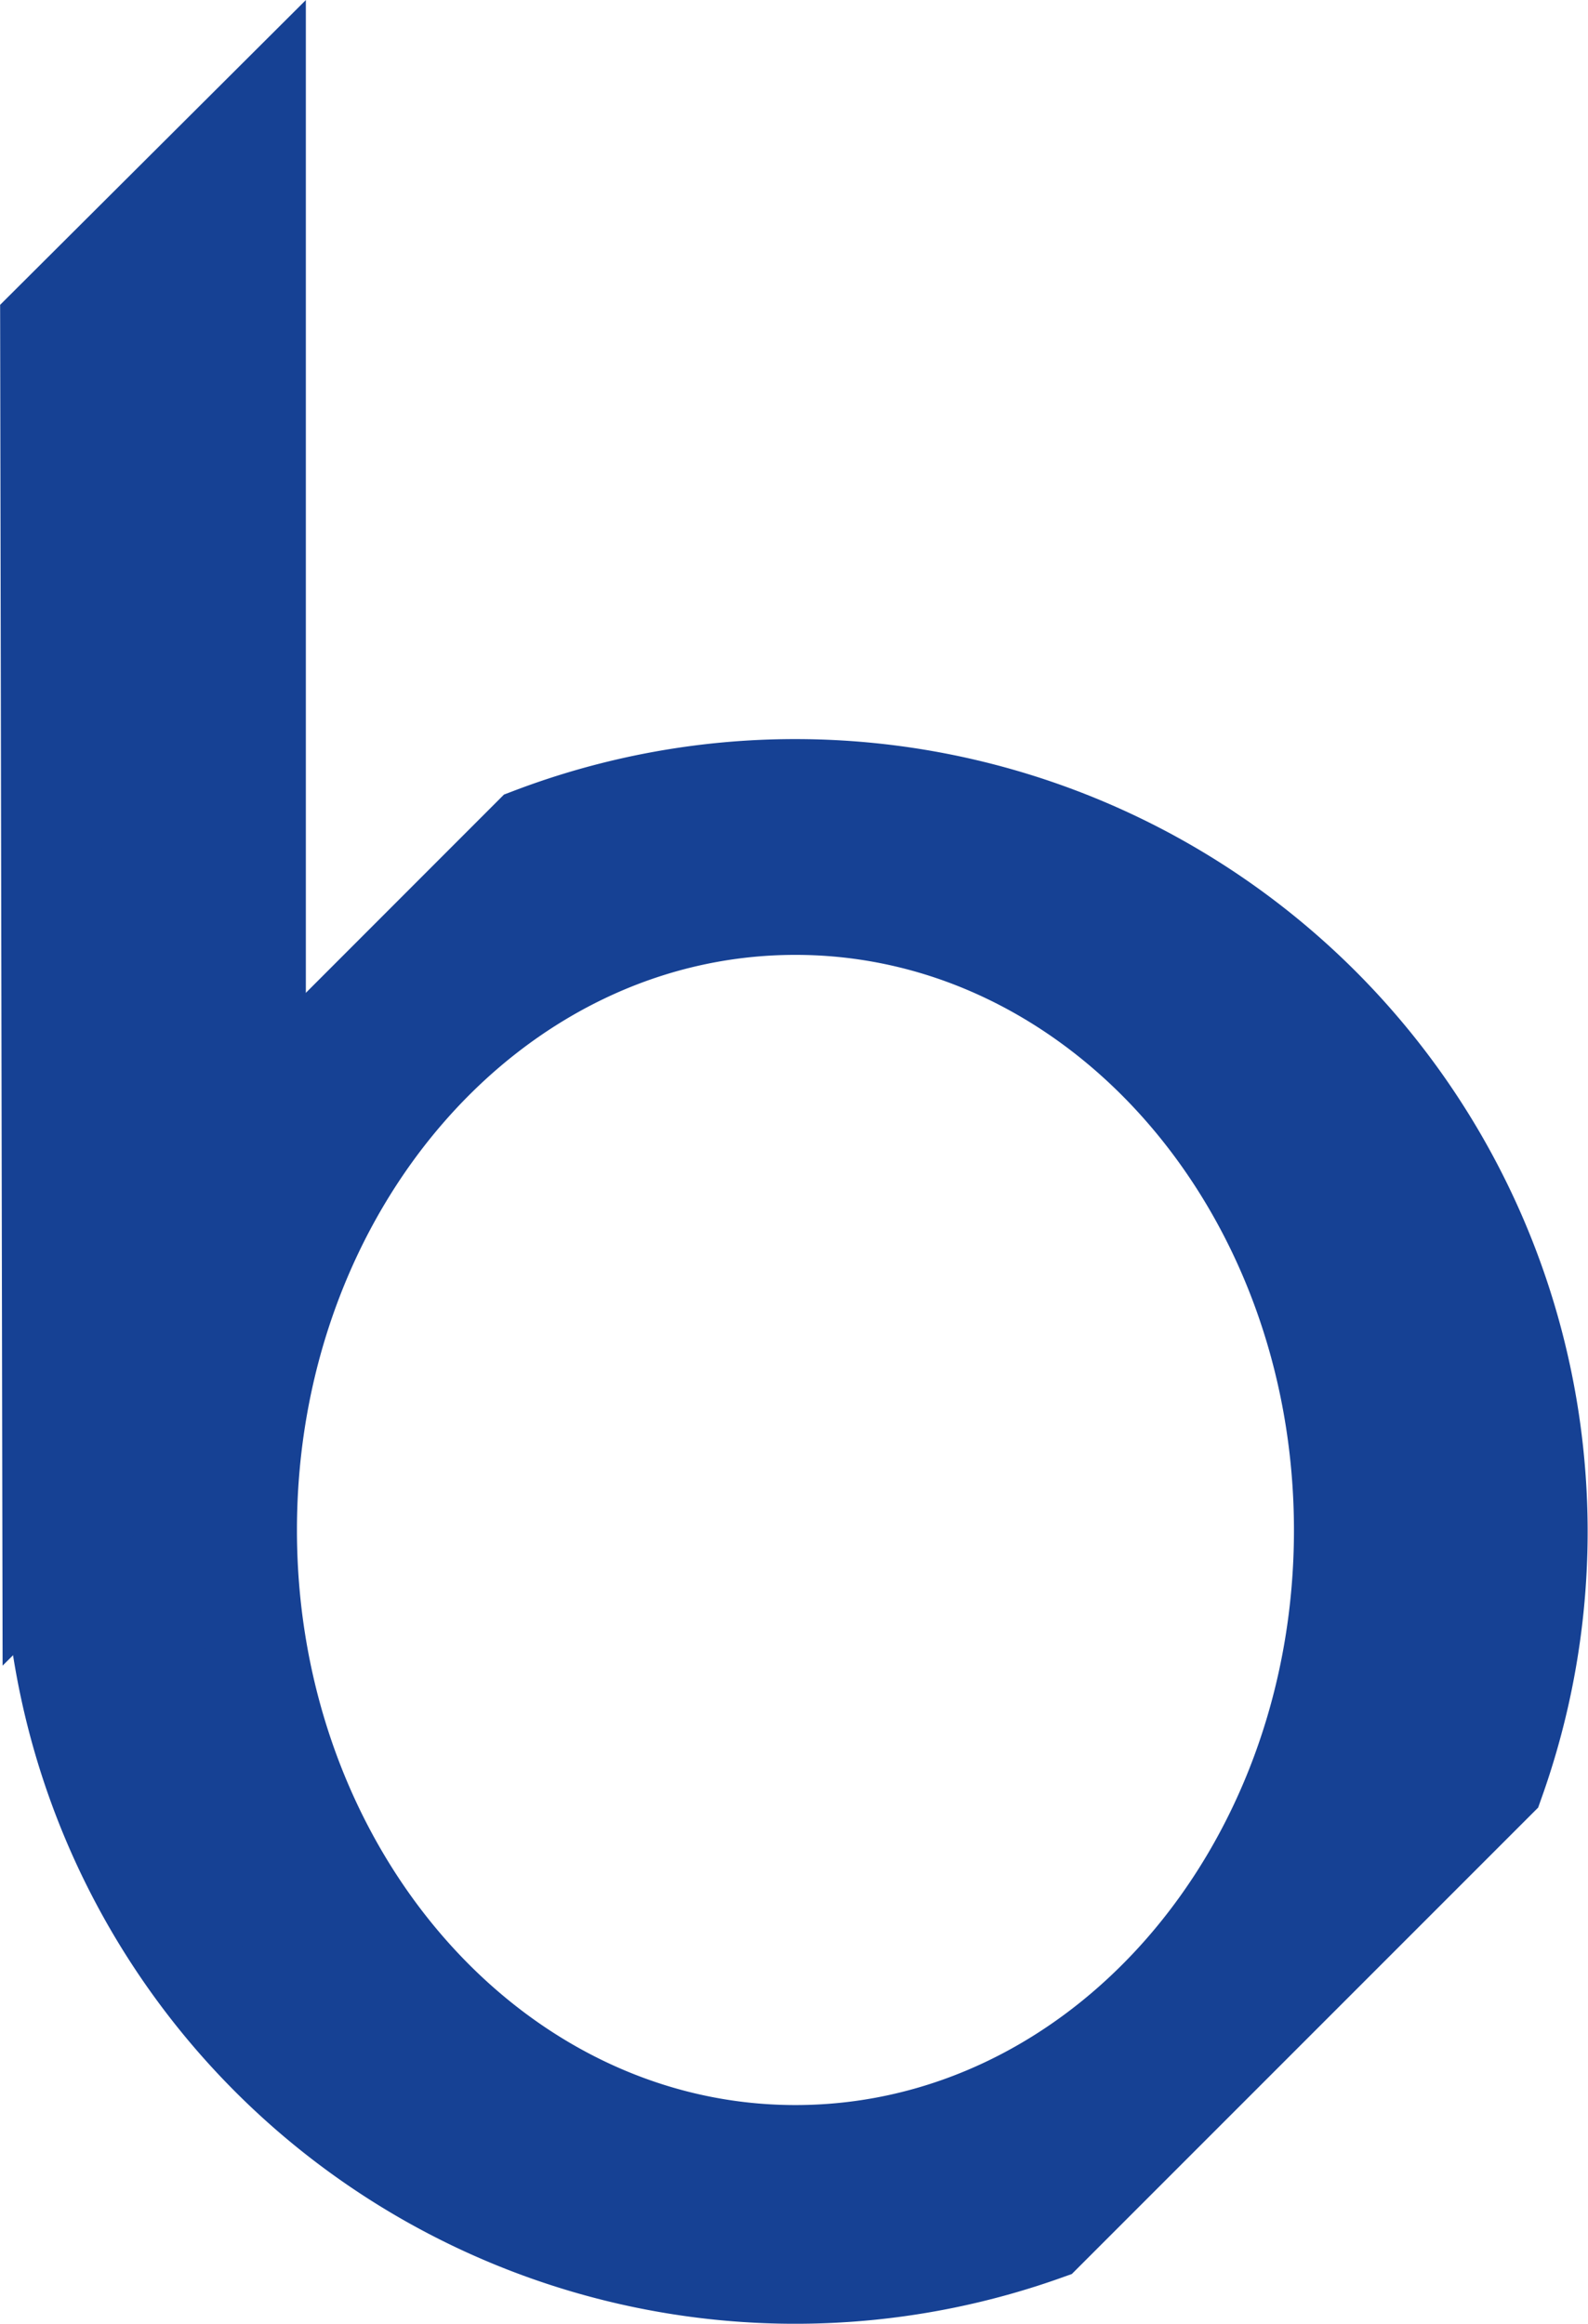
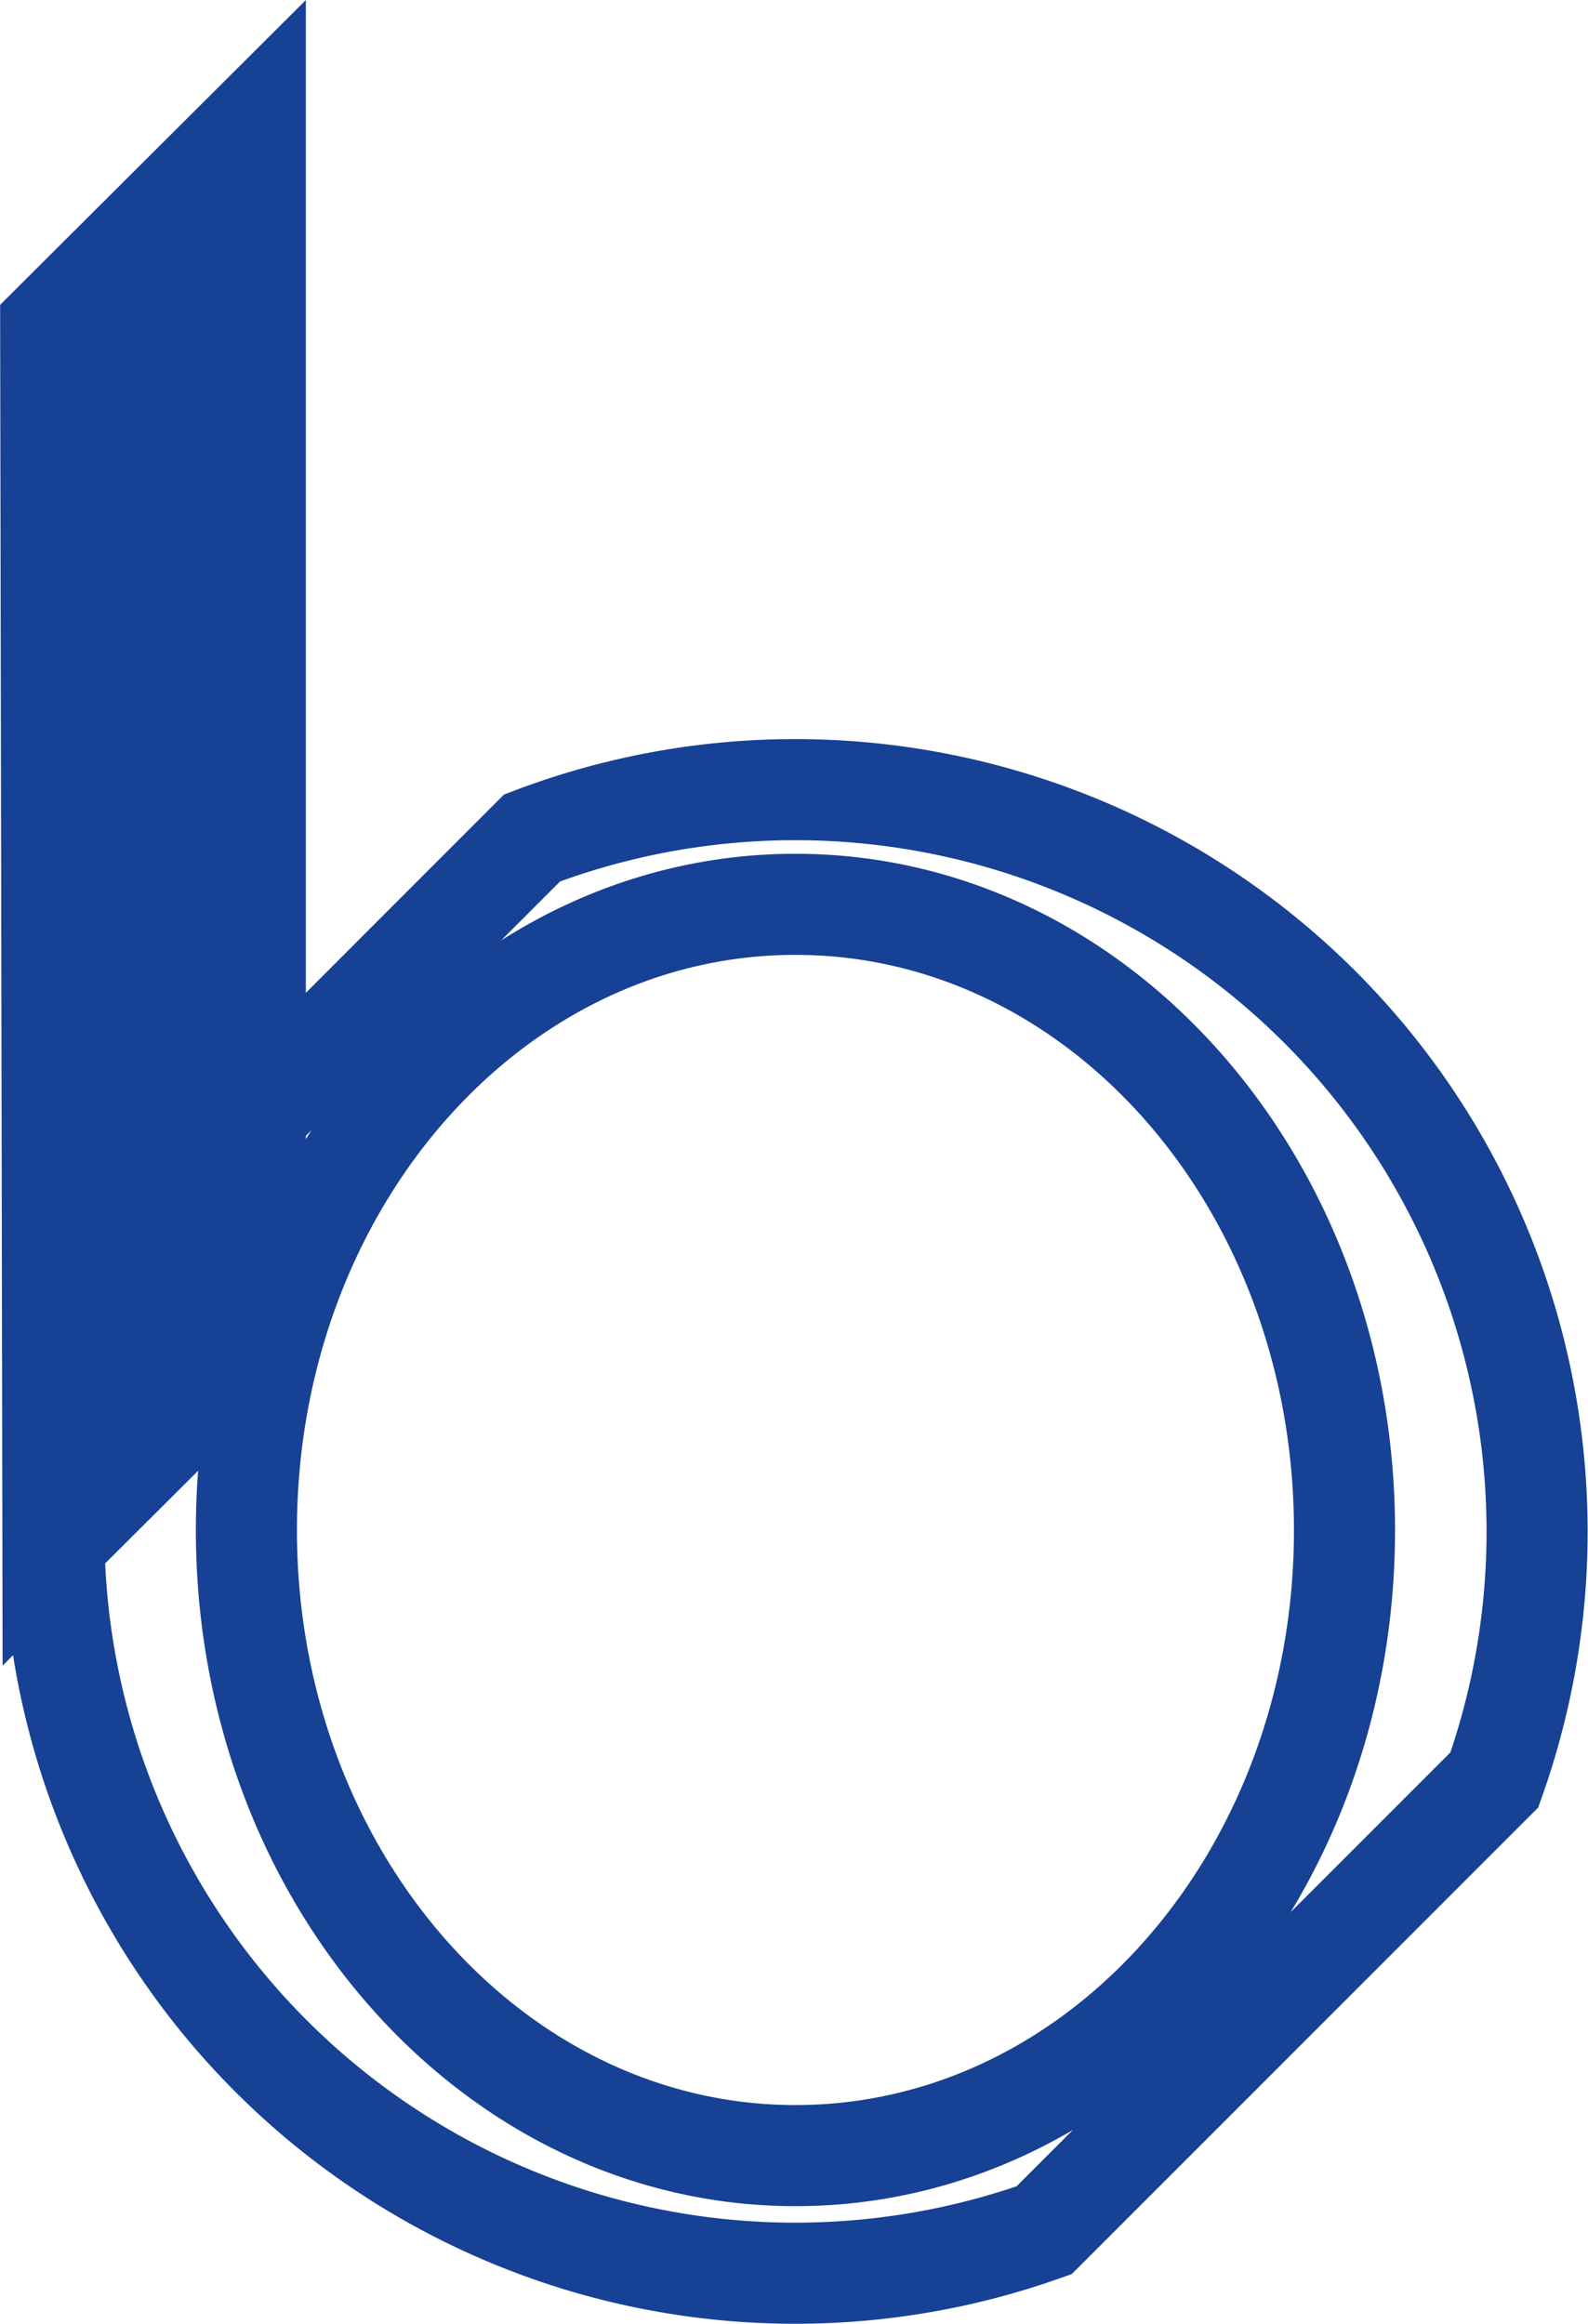
<svg xmlns="http://www.w3.org/2000/svg" id="Livello_1" data-name="Livello 1" width="25.16mm" height="36.81mm" viewBox="0 0 71.31 104.35">
  <defs>
    <clipPath id="clip-path" transform="translate(0 0.01)">
      <rect x="-59.62" y="-81.21" width="425.18" height="283.45" fill="none" />
    </clipPath>
  </defs>
  <title>favicon_bitlex</title>
  <g clip-path="url(#clip-path)">
    <g>
-       <path d="M35.72,96.79c-13.62,0-24.66-12.58-24.66-28.09s11-28.1,24.66-28.1S60.38,53.19,60.38,68.71s-11,28.08-24.66,28.08m0-61.34a33.23,33.23,0,0,0-11.83,2.17L4.59,56.93a33.3,33.3,0,0,0,42.3,43.21L67.11,79.92A33.32,33.32,0,0,0,35.72,35.45" transform="translate(0 0.01)" fill="#164194" />
      <path d="M35.72,96.79c-13.62,0-24.66-12.58-24.66-28.09s11-28.1,24.66-28.1S60.38,53.19,60.38,68.71,49.38,96.79,35.72,96.79Zm0-61.34a33.23,33.23,0,0,0-11.83,2.17L4.59,56.93a33.3,33.3,0,0,0,42.3,43.21L67.11,79.92A33.32,33.32,0,0,0,35.72,35.45Z" transform="translate(0 0.01)" fill="none" stroke="#164194" stroke-miterlimit="10" stroke-width="4.54" />
    </g>
  </g>
  <polygon points="2.27 14.63 11.46 5.47 11.46 60.28 2.37 69.34 2.27 14.63" fill="#164194" />
  <polygon points="2.27 14.63 11.46 5.47 11.46 60.28 2.37 69.34 2.27 14.63" fill="none" stroke="#164194" stroke-miterlimit="10" stroke-width="4.54" />
</svg>